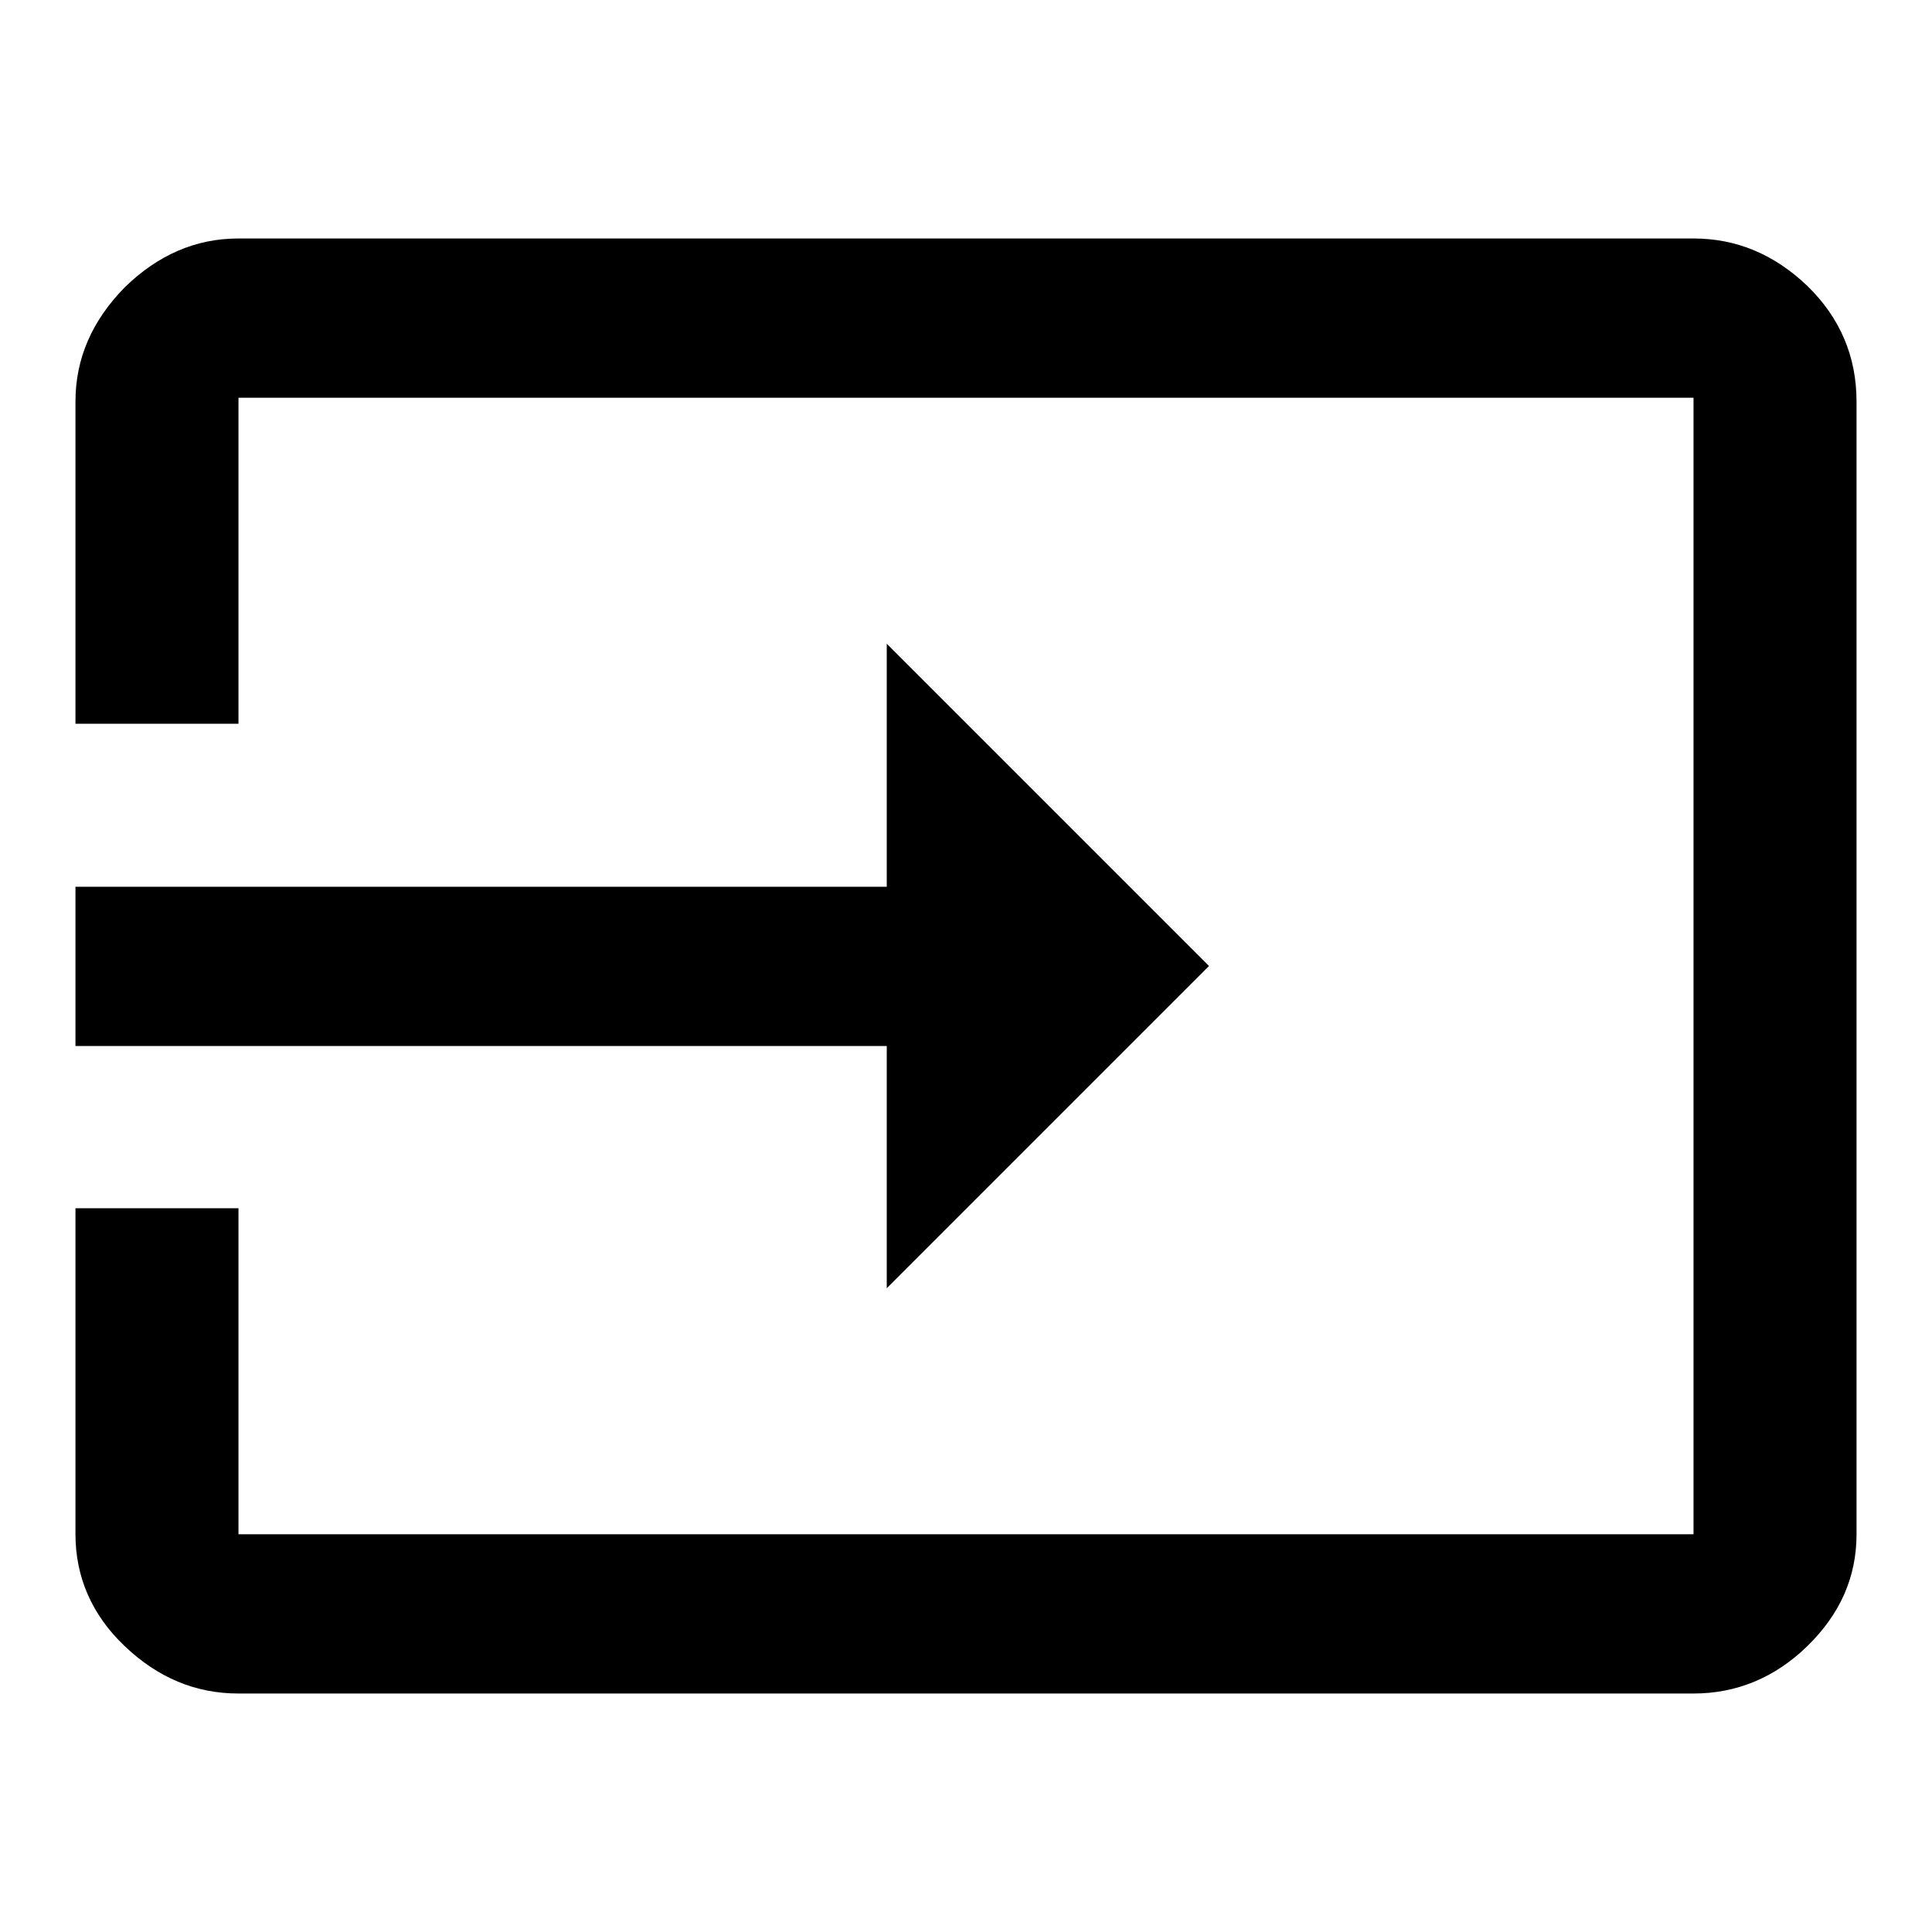
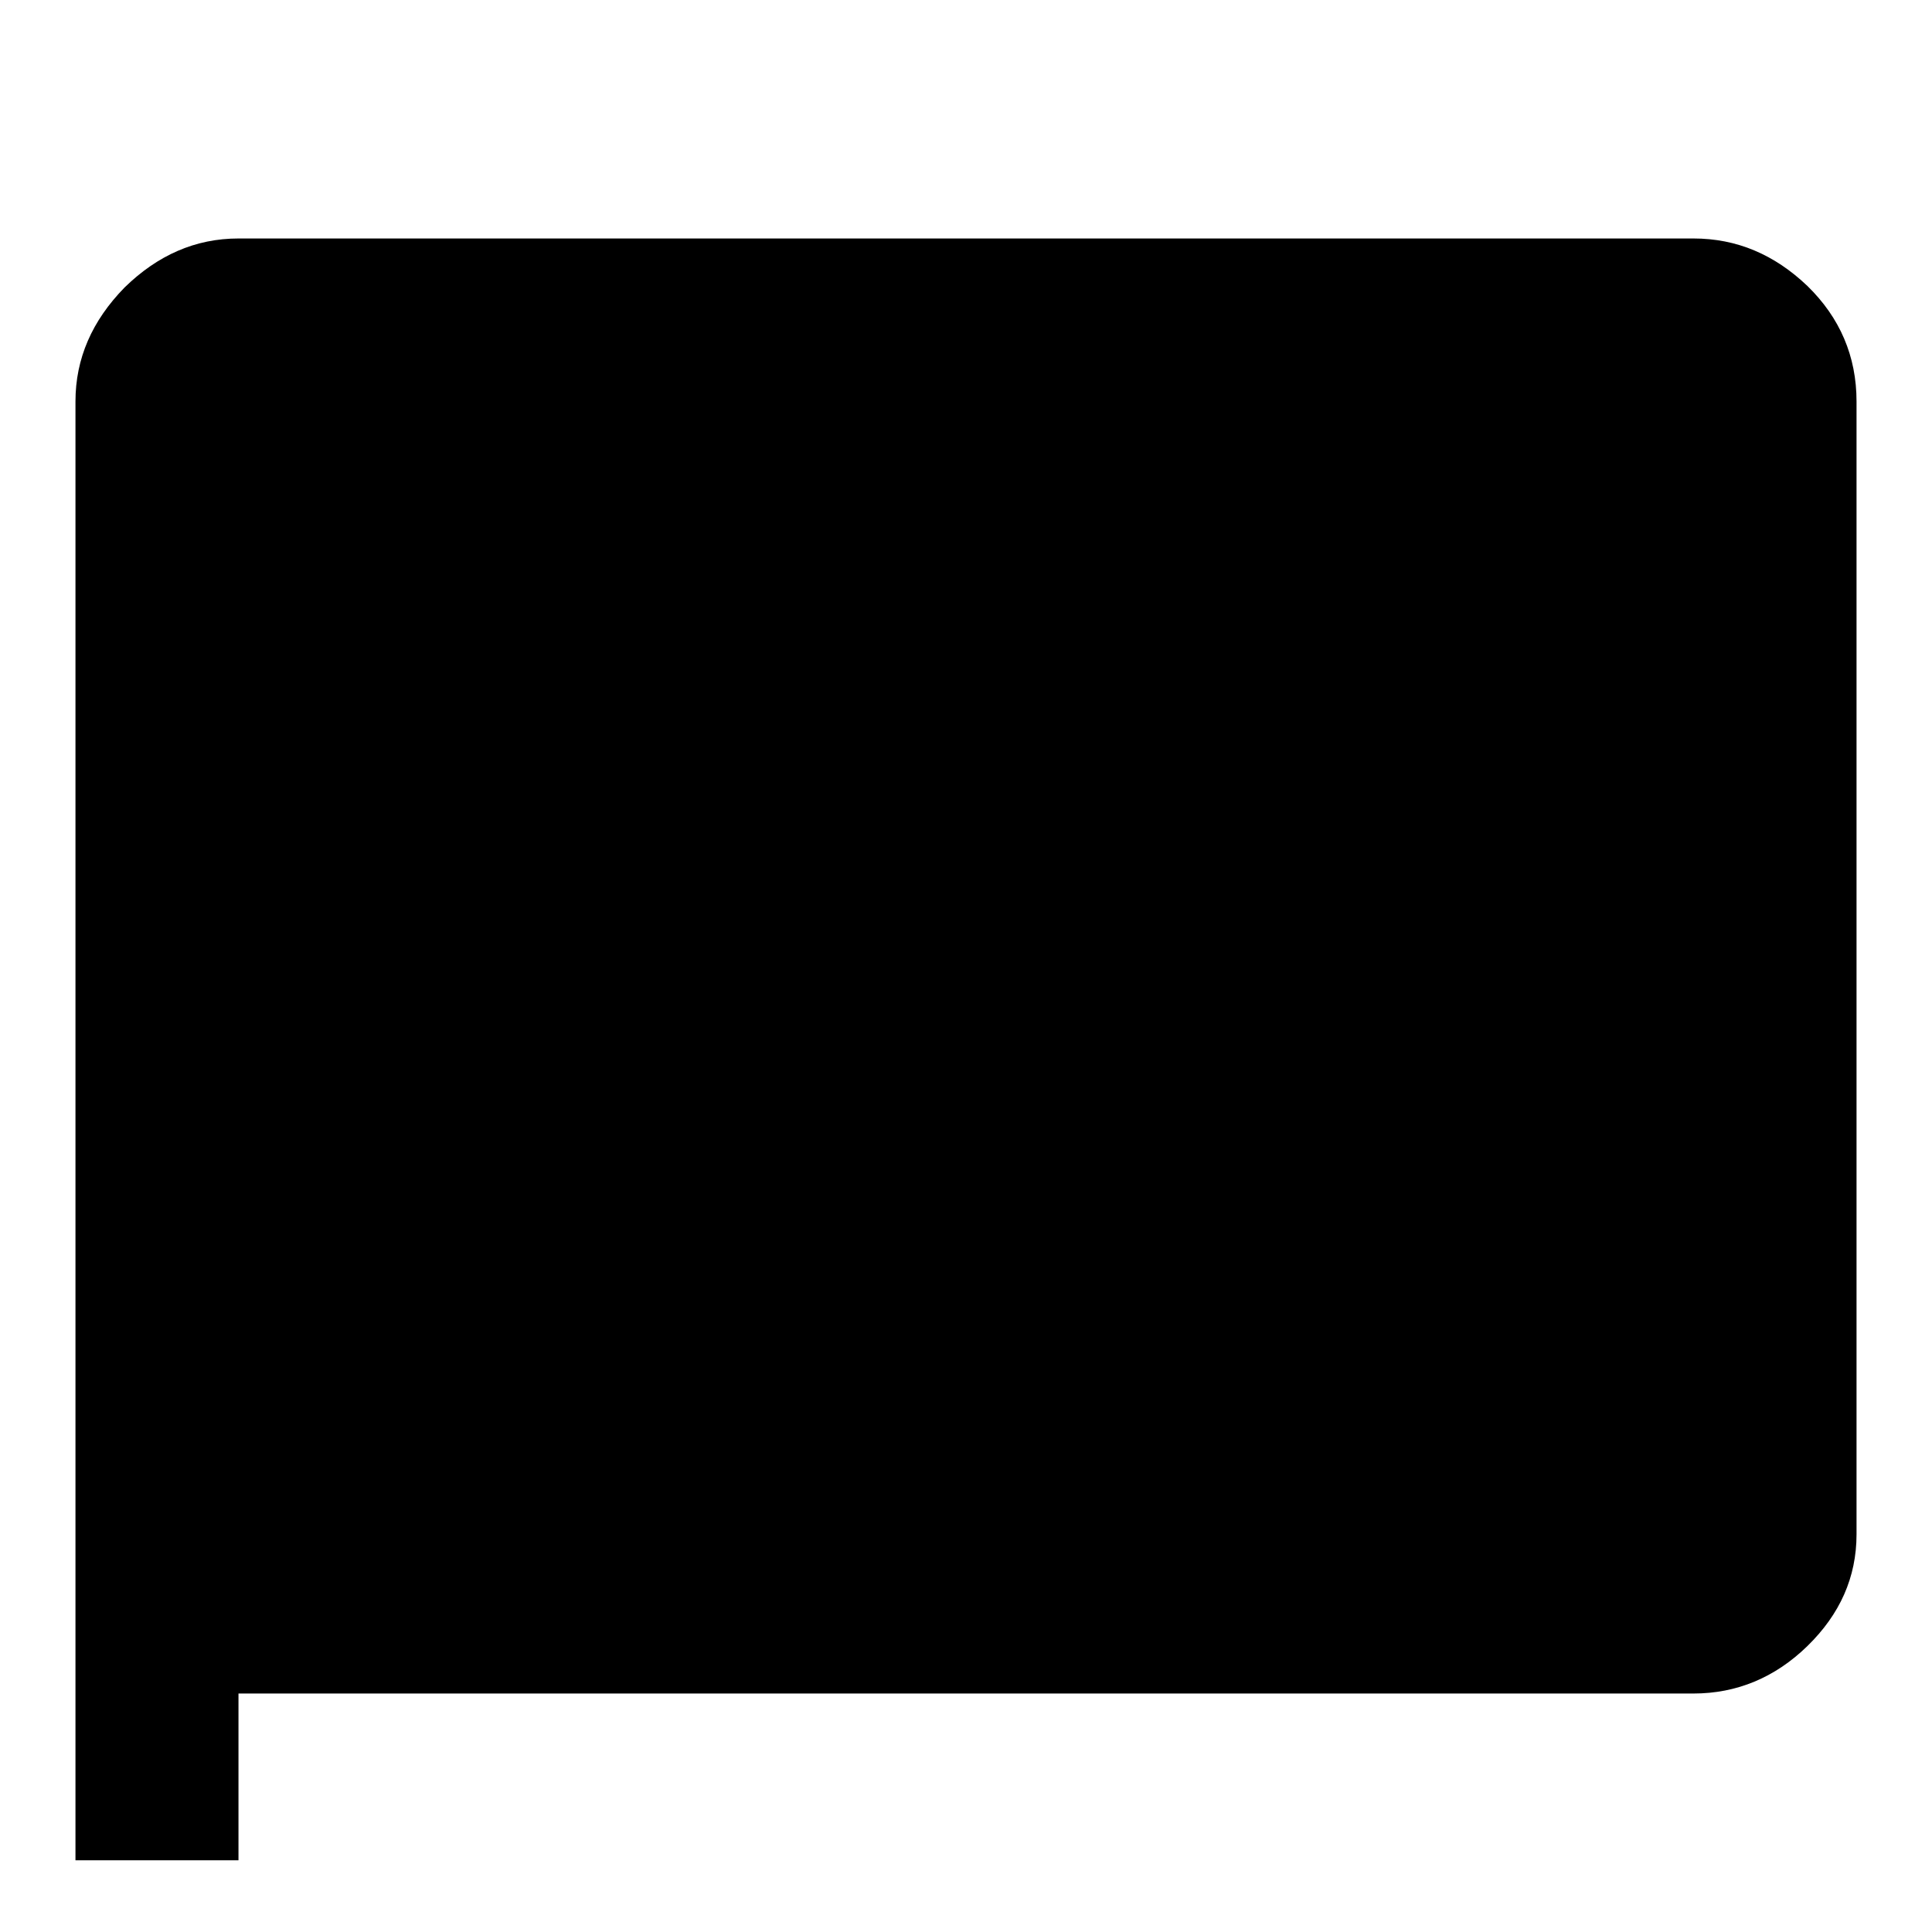
<svg xmlns="http://www.w3.org/2000/svg" version="1.1" x="0px" y="0px" viewBox="0 0 256 256" enable-background="new 0 0 256 256" xml:space="preserve">
  <g>
-     <path fill="#000000" d="M117.5,170.7v-32.1H10v-21.1h107.5V85.3l42.7,42.7L117.5,170.7z M224.4,31.6c5.7,0,10.7,2.1,15.1,6.3 c4.3,4.2,6.5,9.3,6.5,15.3v150.1c0,5.7-2.2,10.6-6.5,14.8c-4.3,4.2-9.4,6.3-15.1,6.3H31.6c-5.7,0-10.7-2.1-15.1-6.3 C12.2,214,10,209,10,203.3v-43.2h21.6v43.2h192.8V52.7H31.6v43.2H10V53.2c0-5.7,2.2-10.7,6.5-15.1c4.4-4.3,9.4-6.5,15.1-6.5 L224.4,31.6L224.4,31.6z" />
+     <path fill="#000000" d="M117.5,170.7v-32.1H10v-21.1h107.5V85.3l42.7,42.7L117.5,170.7z M224.4,31.6c5.7,0,10.7,2.1,15.1,6.3 c4.3,4.2,6.5,9.3,6.5,15.3v150.1c0,5.7-2.2,10.6-6.5,14.8c-4.3,4.2-9.4,6.3-15.1,6.3H31.6c-5.7,0-10.7-2.1-15.1-6.3 C12.2,214,10,209,10,203.3v-43.2h21.6v43.2h192.8H31.6v43.2H10V53.2c0-5.7,2.2-10.7,6.5-15.1c4.4-4.3,9.4-6.5,15.1-6.5 L224.4,31.6L224.4,31.6z" />
  </g>
</svg>